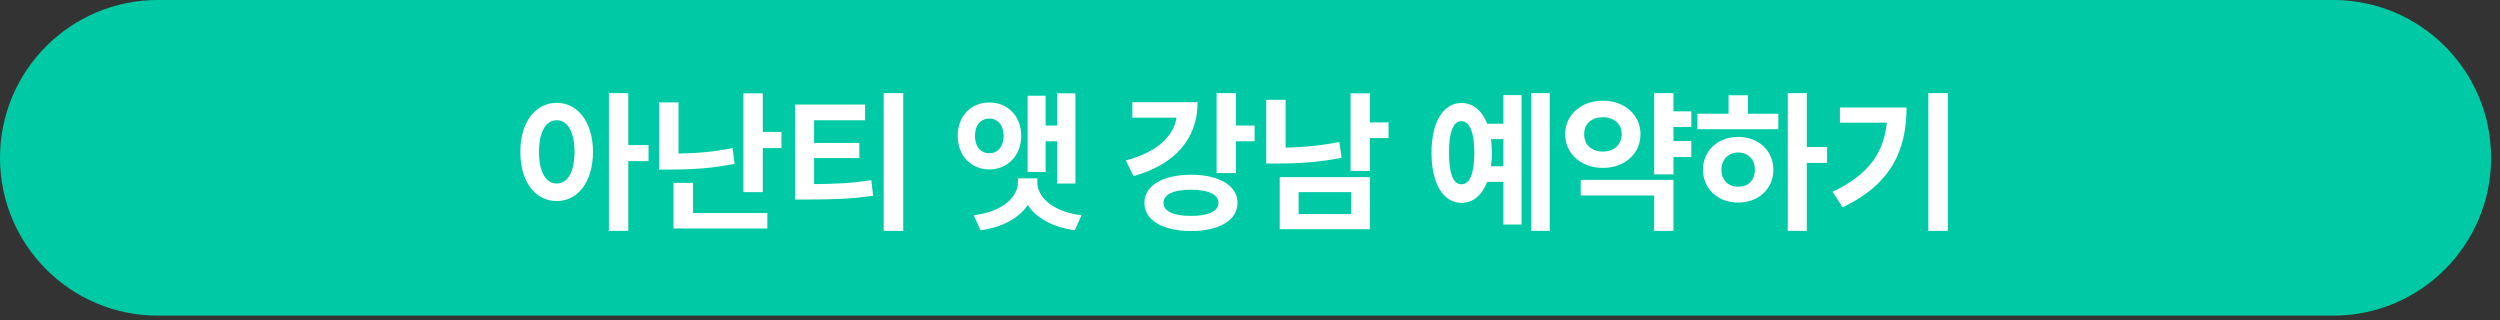
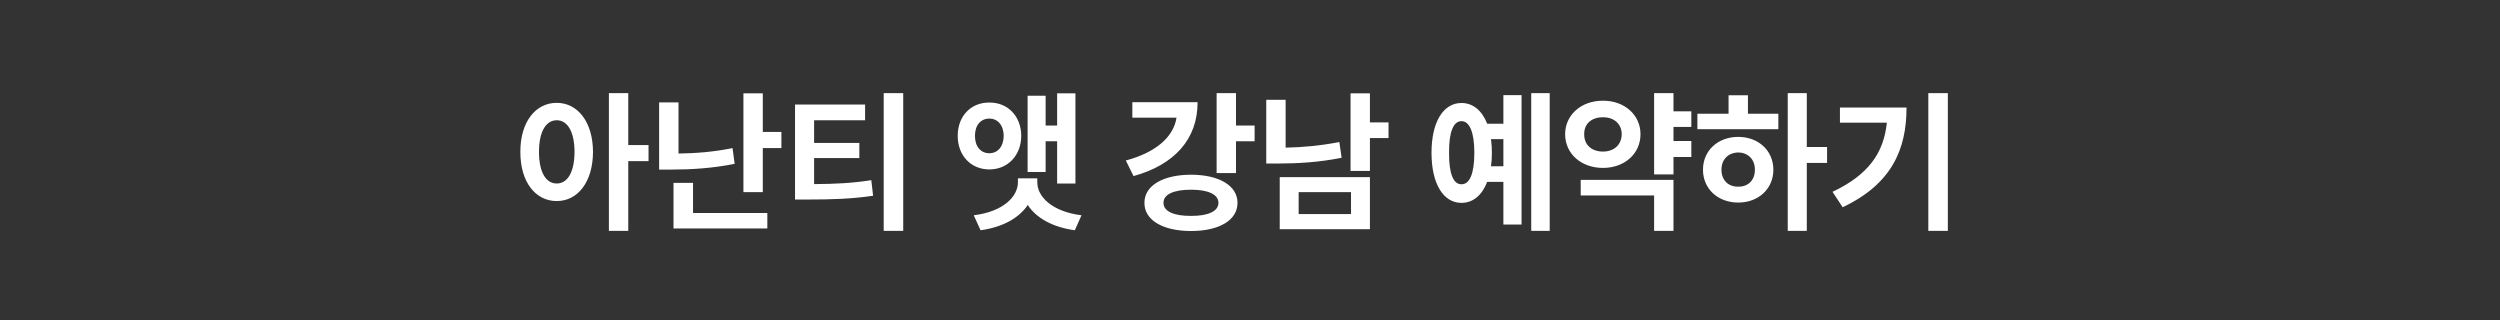
<svg xmlns="http://www.w3.org/2000/svg" width="242" height="31" viewBox="0 0 242 31" fill="none">
  <rect x="0" y="0" width="242" height="31" fill="#333333" stroke="none" />
-   <path d="M0 15.276C0 6.839 6.839 0 15.276 0H225.863C234.3 0 241.139 6.839 241.139 15.276C241.139 23.713 234.3 30.553 225.863 30.553H15.276C6.839 30.553 0 23.713 0 15.276Z" fill="#00CAA5" />
  <path d="M53.888 9.955C55.924 9.955 57.389 11.801 57.403 14.701C57.389 17.631 55.924 19.462 53.888 19.462C51.851 19.462 50.357 17.631 50.372 14.701C50.357 11.801 51.851 9.955 53.888 9.955ZM53.888 11.64C52.862 11.64 52.174 12.724 52.174 14.701C52.174 16.693 52.862 17.763 53.888 17.763C54.928 17.763 55.601 16.693 55.616 14.701C55.601 12.724 54.928 11.64 53.888 11.64ZM60.816 9.018V14.042H62.779V15.595H60.816V22.348H58.941V9.018H60.816ZM65.68 9.911V14.862C67.298 14.84 69.056 14.716 70.909 14.335L71.114 15.858C68.946 16.298 66.866 16.415 64.947 16.415H63.804V9.911H65.68ZM73.839 9.032V12.768H75.64V14.335H73.839V18.598H71.964V9.032H73.839ZM74.278 20.619V22.113H65.196V17.704H67.086V20.619H74.278ZM83.741 10.116V11.64H78.805V13.837H83.184V15.302H78.805V17.821C80.848 17.807 82.481 17.733 84.342 17.44L84.517 18.949C82.423 19.257 80.504 19.315 78.101 19.315H76.959V10.116H83.741ZM87.432 9.018V22.348H85.543V9.018H87.432ZM104.102 9.032V17.763H102.33V13.676H101.217V16.649H99.473V9.267H101.217V12.152H102.33V9.032H104.102ZM100.411 17.631C100.396 19.037 101.846 20.487 104.688 20.839L104.044 22.289C101.861 21.989 100.294 21.088 99.488 19.843C98.653 21.088 97.086 21.989 94.918 22.289L94.259 20.839C97.115 20.487 98.536 19.037 98.536 17.631V17.265H100.411V17.631ZM95.767 9.926C97.54 9.911 98.844 11.229 98.858 13.148C98.844 15.067 97.54 16.4 95.767 16.4C93.995 16.4 92.706 15.067 92.706 13.148C92.706 11.229 93.995 9.911 95.767 9.926ZM95.767 11.479C94.947 11.479 94.376 12.108 94.376 13.148C94.376 14.203 94.947 14.833 95.767 14.833C96.573 14.833 97.144 14.203 97.159 13.148C97.144 12.108 96.573 11.479 95.767 11.479ZM119.644 9.018V12.152H121.446V13.676H119.644V16.752H117.769V9.018H119.644ZM115.924 9.896C115.938 13.456 113.697 15.946 109.727 17.045L108.98 15.536C111.917 14.752 113.602 13.244 113.887 11.391H109.61V9.896H115.924ZM115.294 16.913C118.004 16.913 119.791 17.968 119.791 19.638C119.791 21.322 118.004 22.362 115.294 22.362C112.584 22.362 110.767 21.322 110.782 19.638C110.767 17.968 112.584 16.913 115.294 16.913ZM115.294 18.363C113.609 18.363 112.613 18.817 112.628 19.638C112.613 20.443 113.609 20.912 115.294 20.898C116.949 20.912 117.945 20.443 117.945 19.638C117.945 18.817 116.949 18.363 115.294 18.363ZM132.608 9.032V11.845H134.41V13.368H132.608V16.547H130.733V9.032H132.608ZM132.608 17.148V22.186H123.878V17.148H132.608ZM125.709 18.598V20.722H130.777V18.598H125.709ZM124.449 9.662V14.291C126.06 14.262 127.796 14.108 129.649 13.749L129.869 15.273C127.672 15.712 125.606 15.829 123.717 15.829H122.574V9.662H124.449ZM150.011 9.018V22.348H148.223V9.018H150.011ZM147.286 9.208V21.732H145.528V17.602H143.961C143.463 18.898 142.591 19.638 141.471 19.638C139.713 19.638 138.57 17.792 138.57 14.789C138.57 11.801 139.713 9.97 141.471 9.97C142.584 9.97 143.455 10.695 143.961 11.977H145.528V9.208H147.286ZM141.471 11.727C140.694 11.727 140.255 12.753 140.269 14.789C140.255 16.84 140.694 17.851 141.471 17.836C142.247 17.851 142.716 16.84 142.716 14.789C142.716 12.753 142.232 11.727 141.471 11.727ZM144.327 13.471C144.386 13.881 144.415 14.32 144.415 14.789C144.415 15.251 144.386 15.69 144.327 16.093H145.528V13.471H144.327ZM163.721 10.775V12.284H161.993V13.646H163.721V15.199H161.993V16.884H160.118V9.018H161.993V10.775H163.721ZM161.993 17.411V22.348H160.118V18.92H153.013V17.411H161.993ZM155.167 9.75C157.232 9.735 158.8 11.112 158.8 12.987C158.8 14.906 157.232 16.254 155.167 16.254C153.087 16.254 151.505 14.906 151.505 12.987C151.505 11.112 153.087 9.735 155.167 9.75ZM155.167 11.347C154.112 11.347 153.336 11.947 153.35 12.987C153.336 14.057 154.112 14.672 155.167 14.672C156.192 14.672 156.969 14.057 156.983 12.987C156.969 11.947 156.192 11.347 155.167 11.347ZM174.898 9.018V14.232H176.861V15.771H174.898V22.348H173.053V9.018H174.898ZM172.144 11.01V12.504H164.307V11.01H167.325V9.223H169.2V11.01H172.144ZM168.262 13.251C170.211 13.251 171.661 14.569 171.661 16.43C171.661 18.29 170.211 19.608 168.262 19.608C166.3 19.608 164.849 18.29 164.849 16.43C164.849 14.569 166.3 13.251 168.262 13.251ZM168.262 14.76C167.325 14.774 166.637 15.404 166.637 16.43C166.637 17.47 167.325 18.085 168.262 18.07C169.2 18.085 169.874 17.47 169.874 16.43C169.874 15.404 169.2 14.774 168.262 14.76ZM188.551 9.018V22.348H186.661V9.018H188.551ZM184.552 10.409C184.552 14.452 183.131 17.807 178.37 20.062L177.388 18.568C180.831 16.942 182.347 14.833 182.647 11.874H178.106V10.409H184.552Z" fill="white" />
</svg>